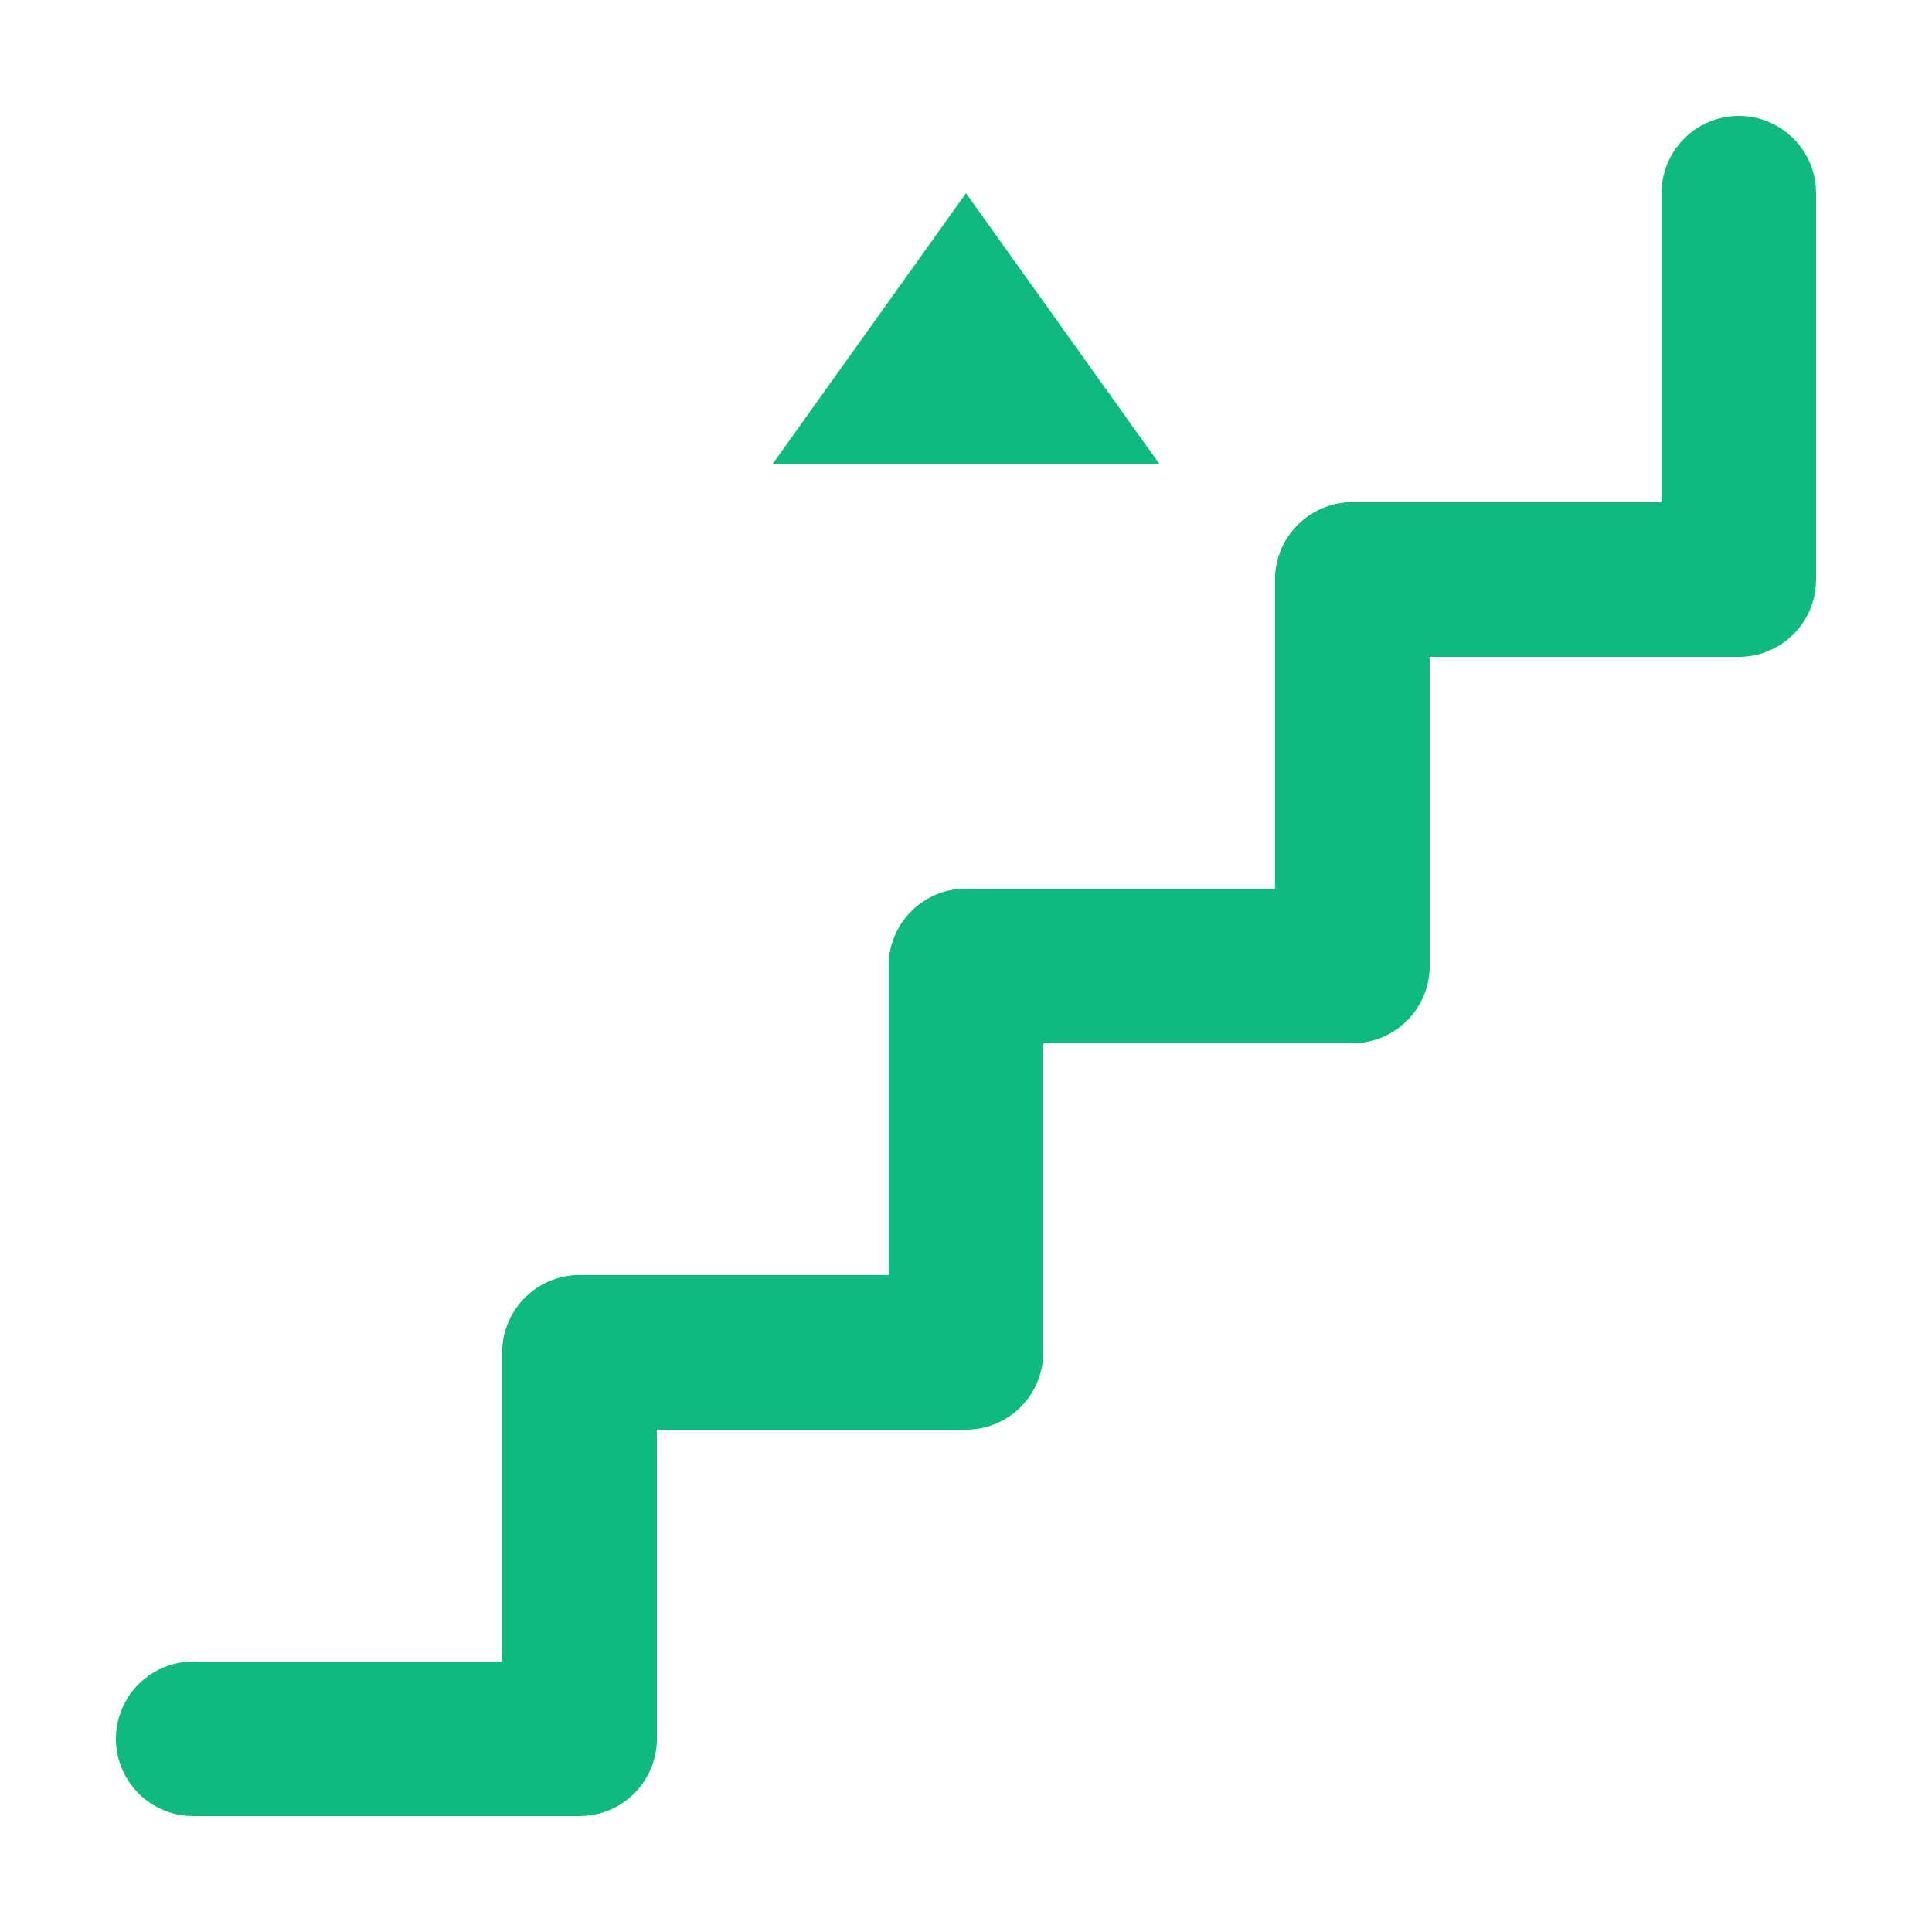
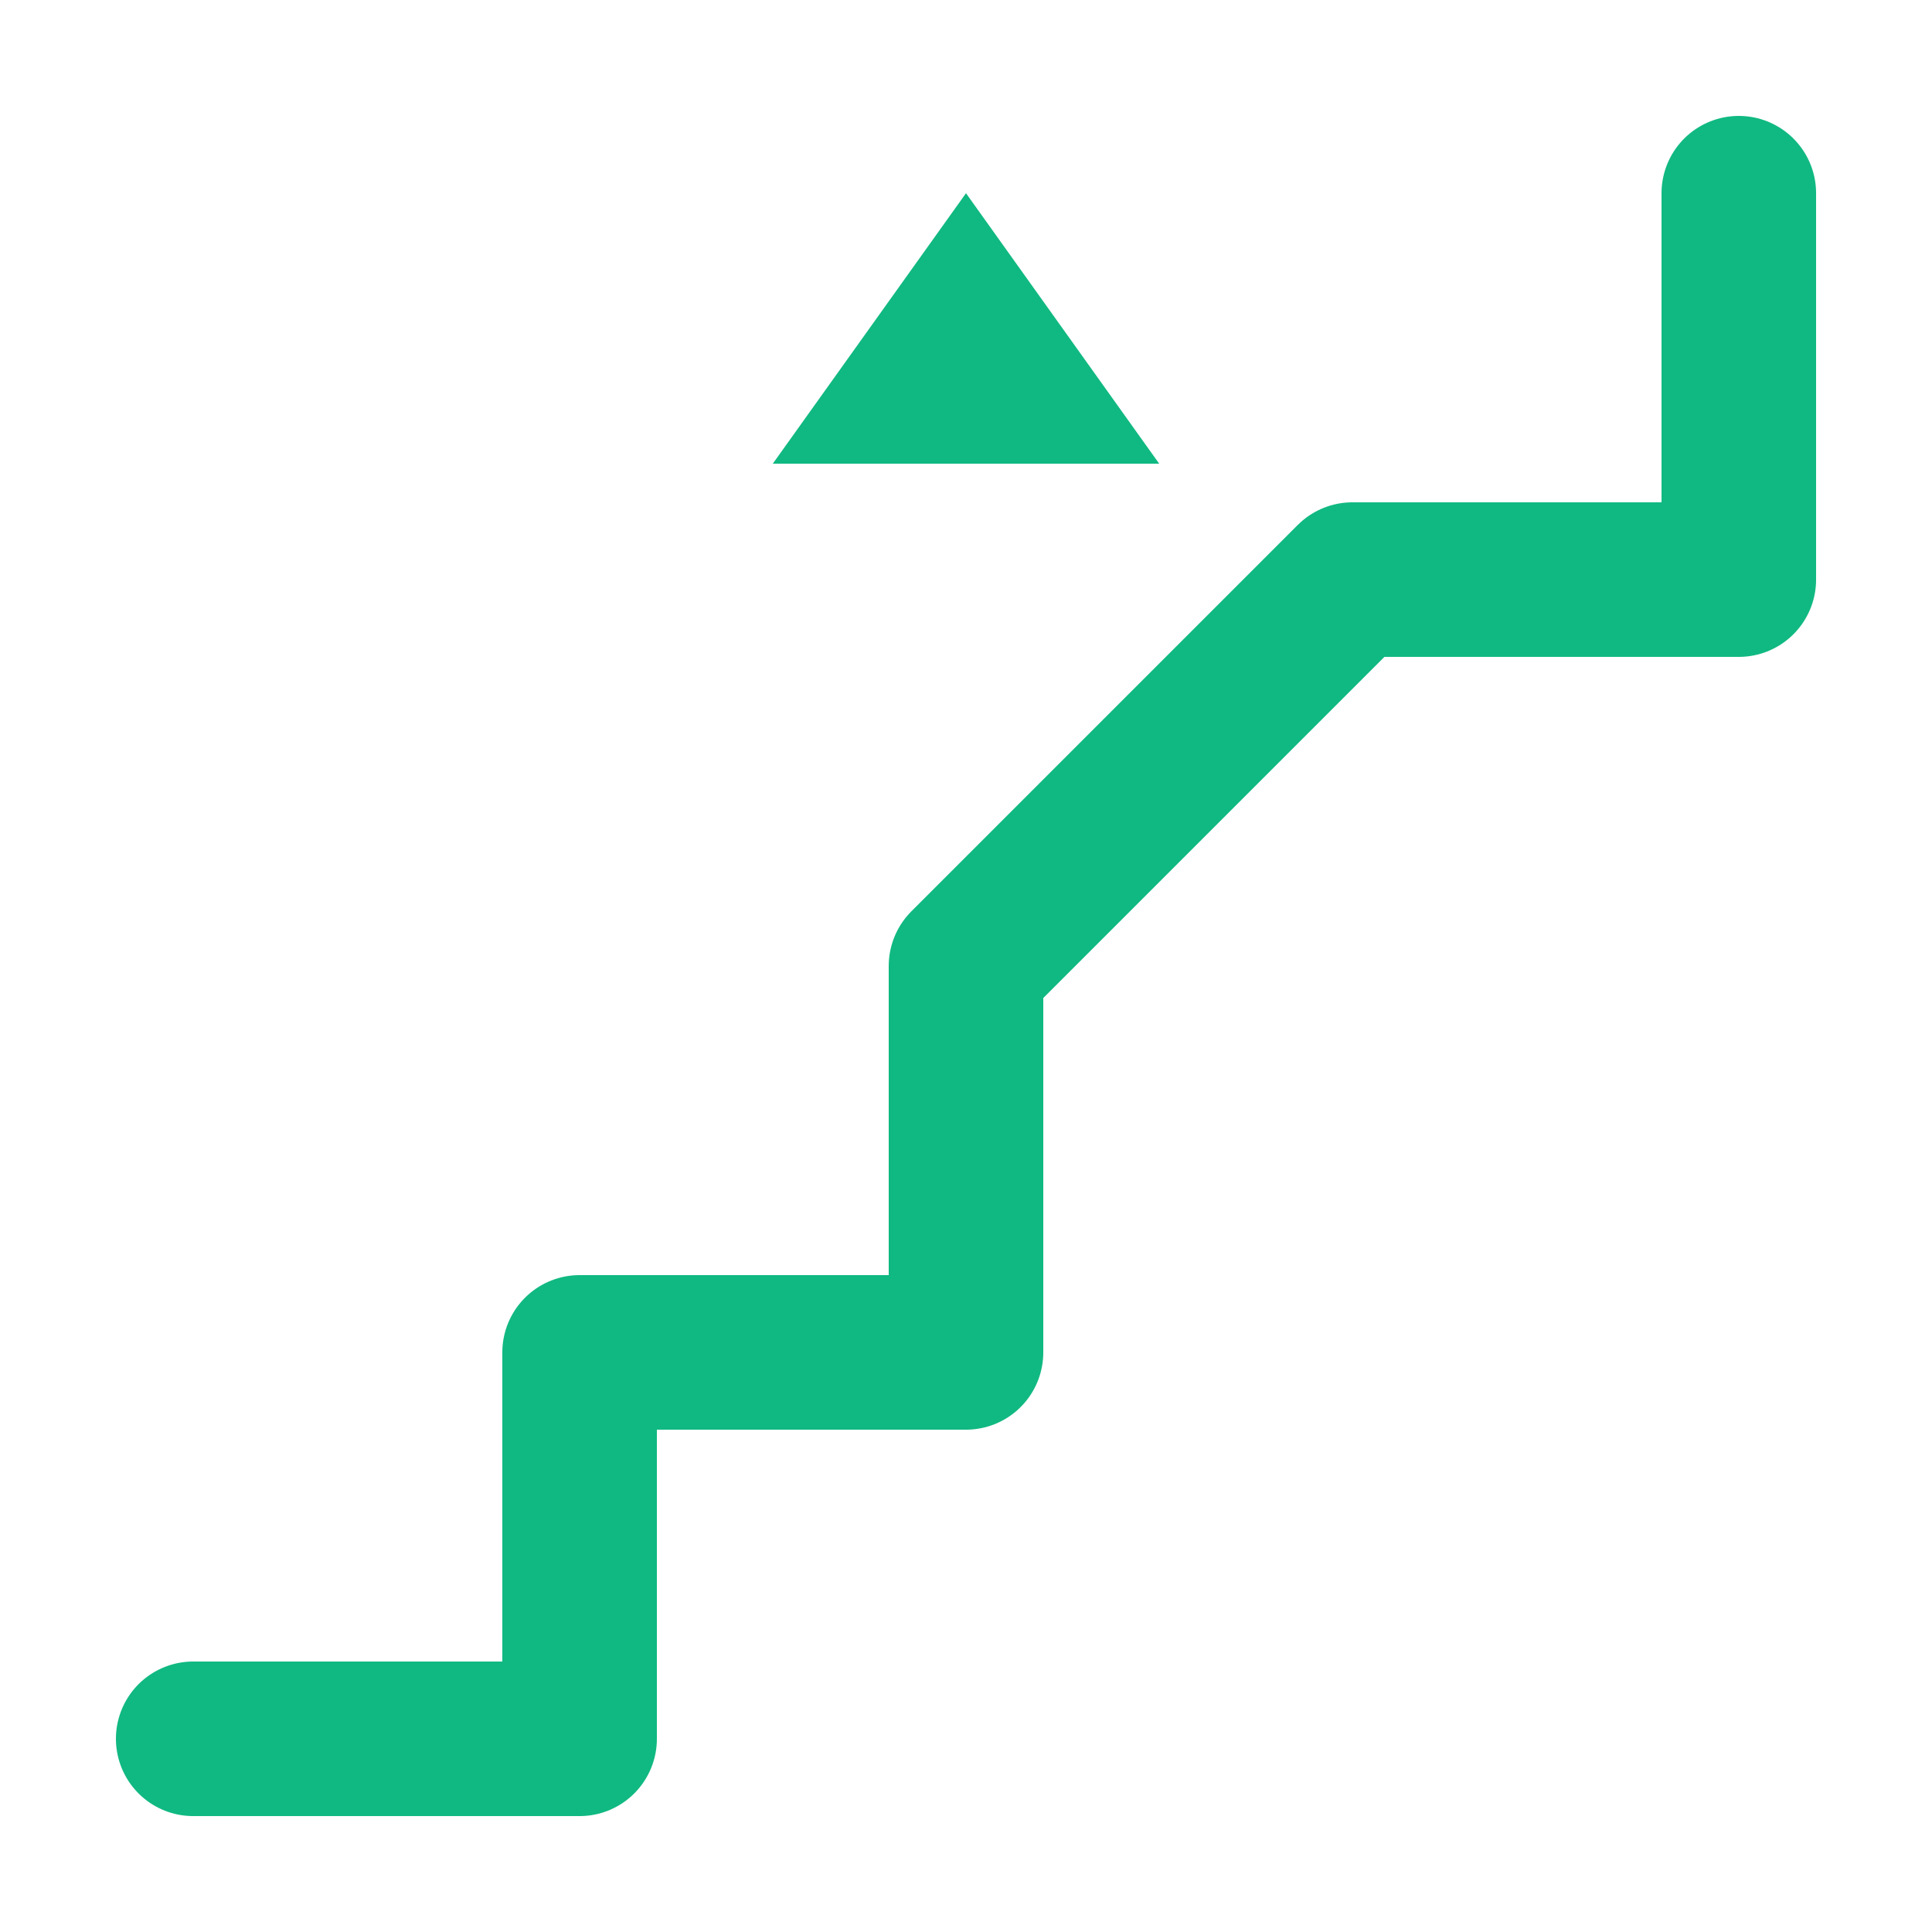
<svg xmlns="http://www.w3.org/2000/svg" width="100%" height="100%" viewBox="0 0 50 50" fill="none">
-   <path d="M5 45 L15 45 L15 35 L25 35 L25 25 L35 25 L35 15 L45 15 L45 5" stroke="#10B981" stroke-width="4" stroke-linecap="round" stroke-linejoin="round" fill="none" />
-   <circle cx="15" cy="35" r="2" fill="#10B981" />
-   <circle cx="25" cy="25" r="2" fill="#10B981" />
-   <circle cx="35" cy="15" r="2" fill="#10B981" />
+   <path d="M5 45 L15 45 L15 35 L25 35 L25 25 L35 15 L45 15 L45 5" stroke="#10B981" stroke-width="4" stroke-linecap="round" stroke-linejoin="round" fill="none" />
  <path d="M25 5 L30 12 L20 12 Z" fill="#10B981" />
</svg>